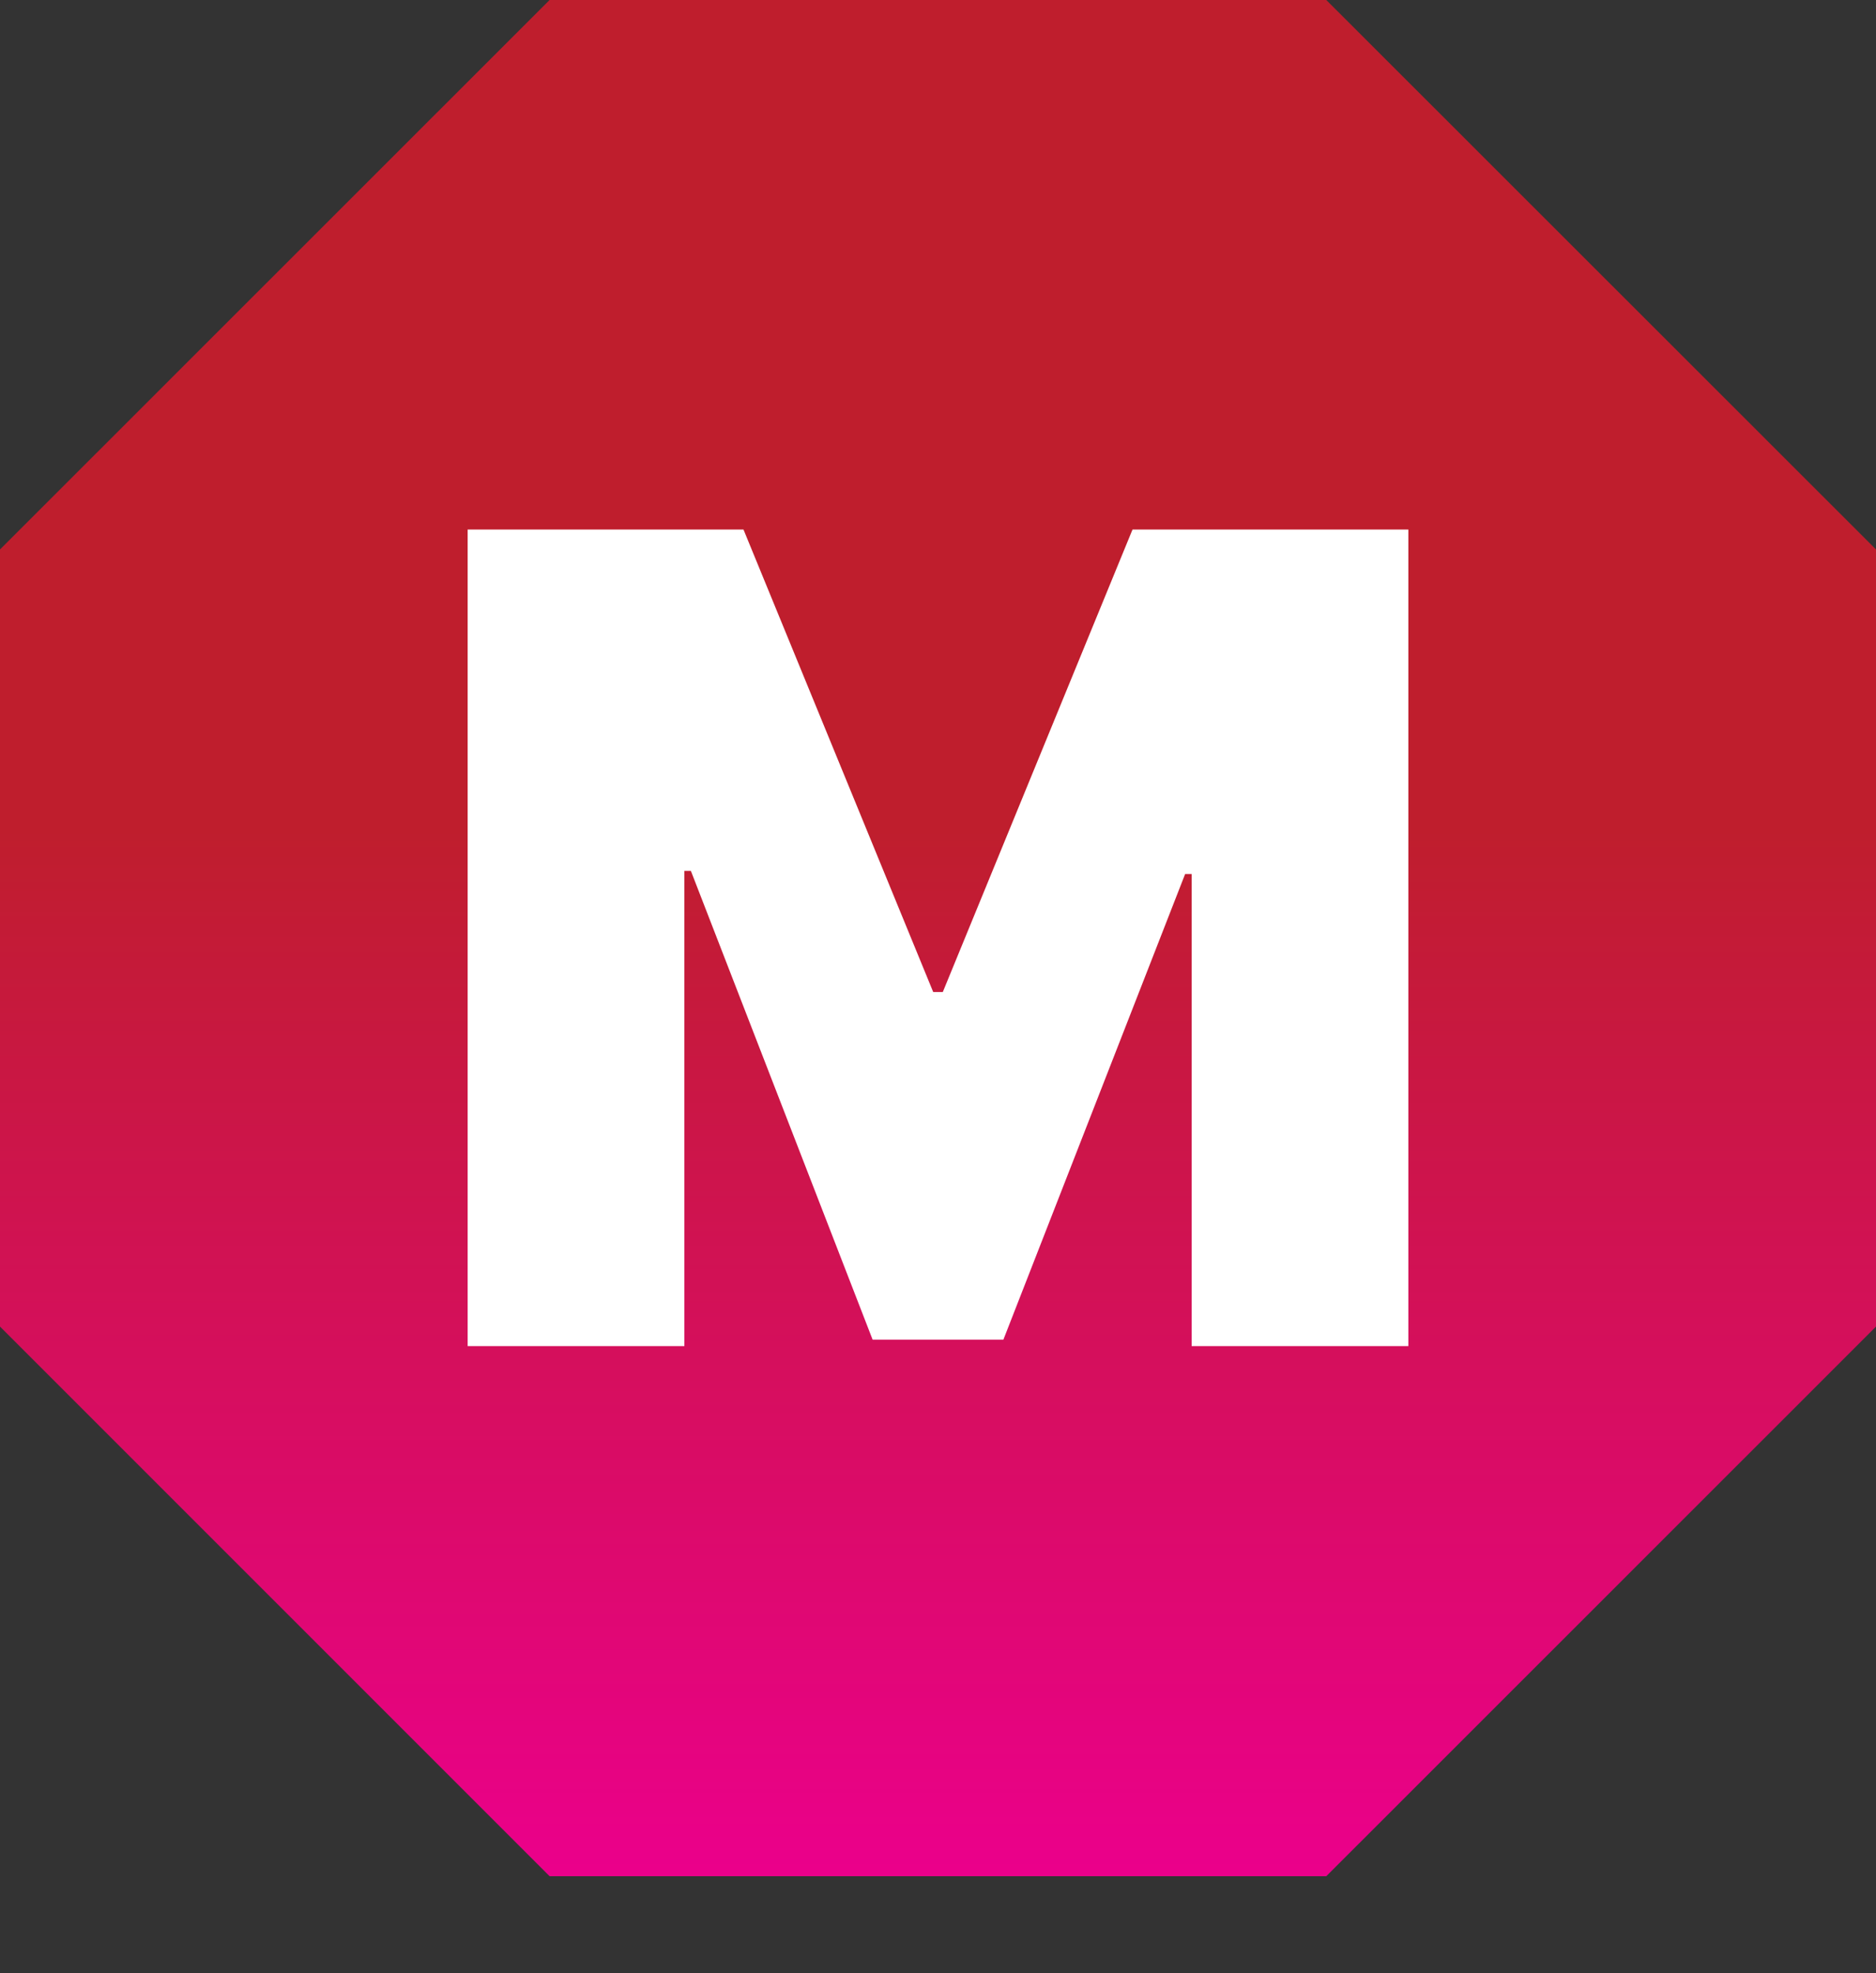
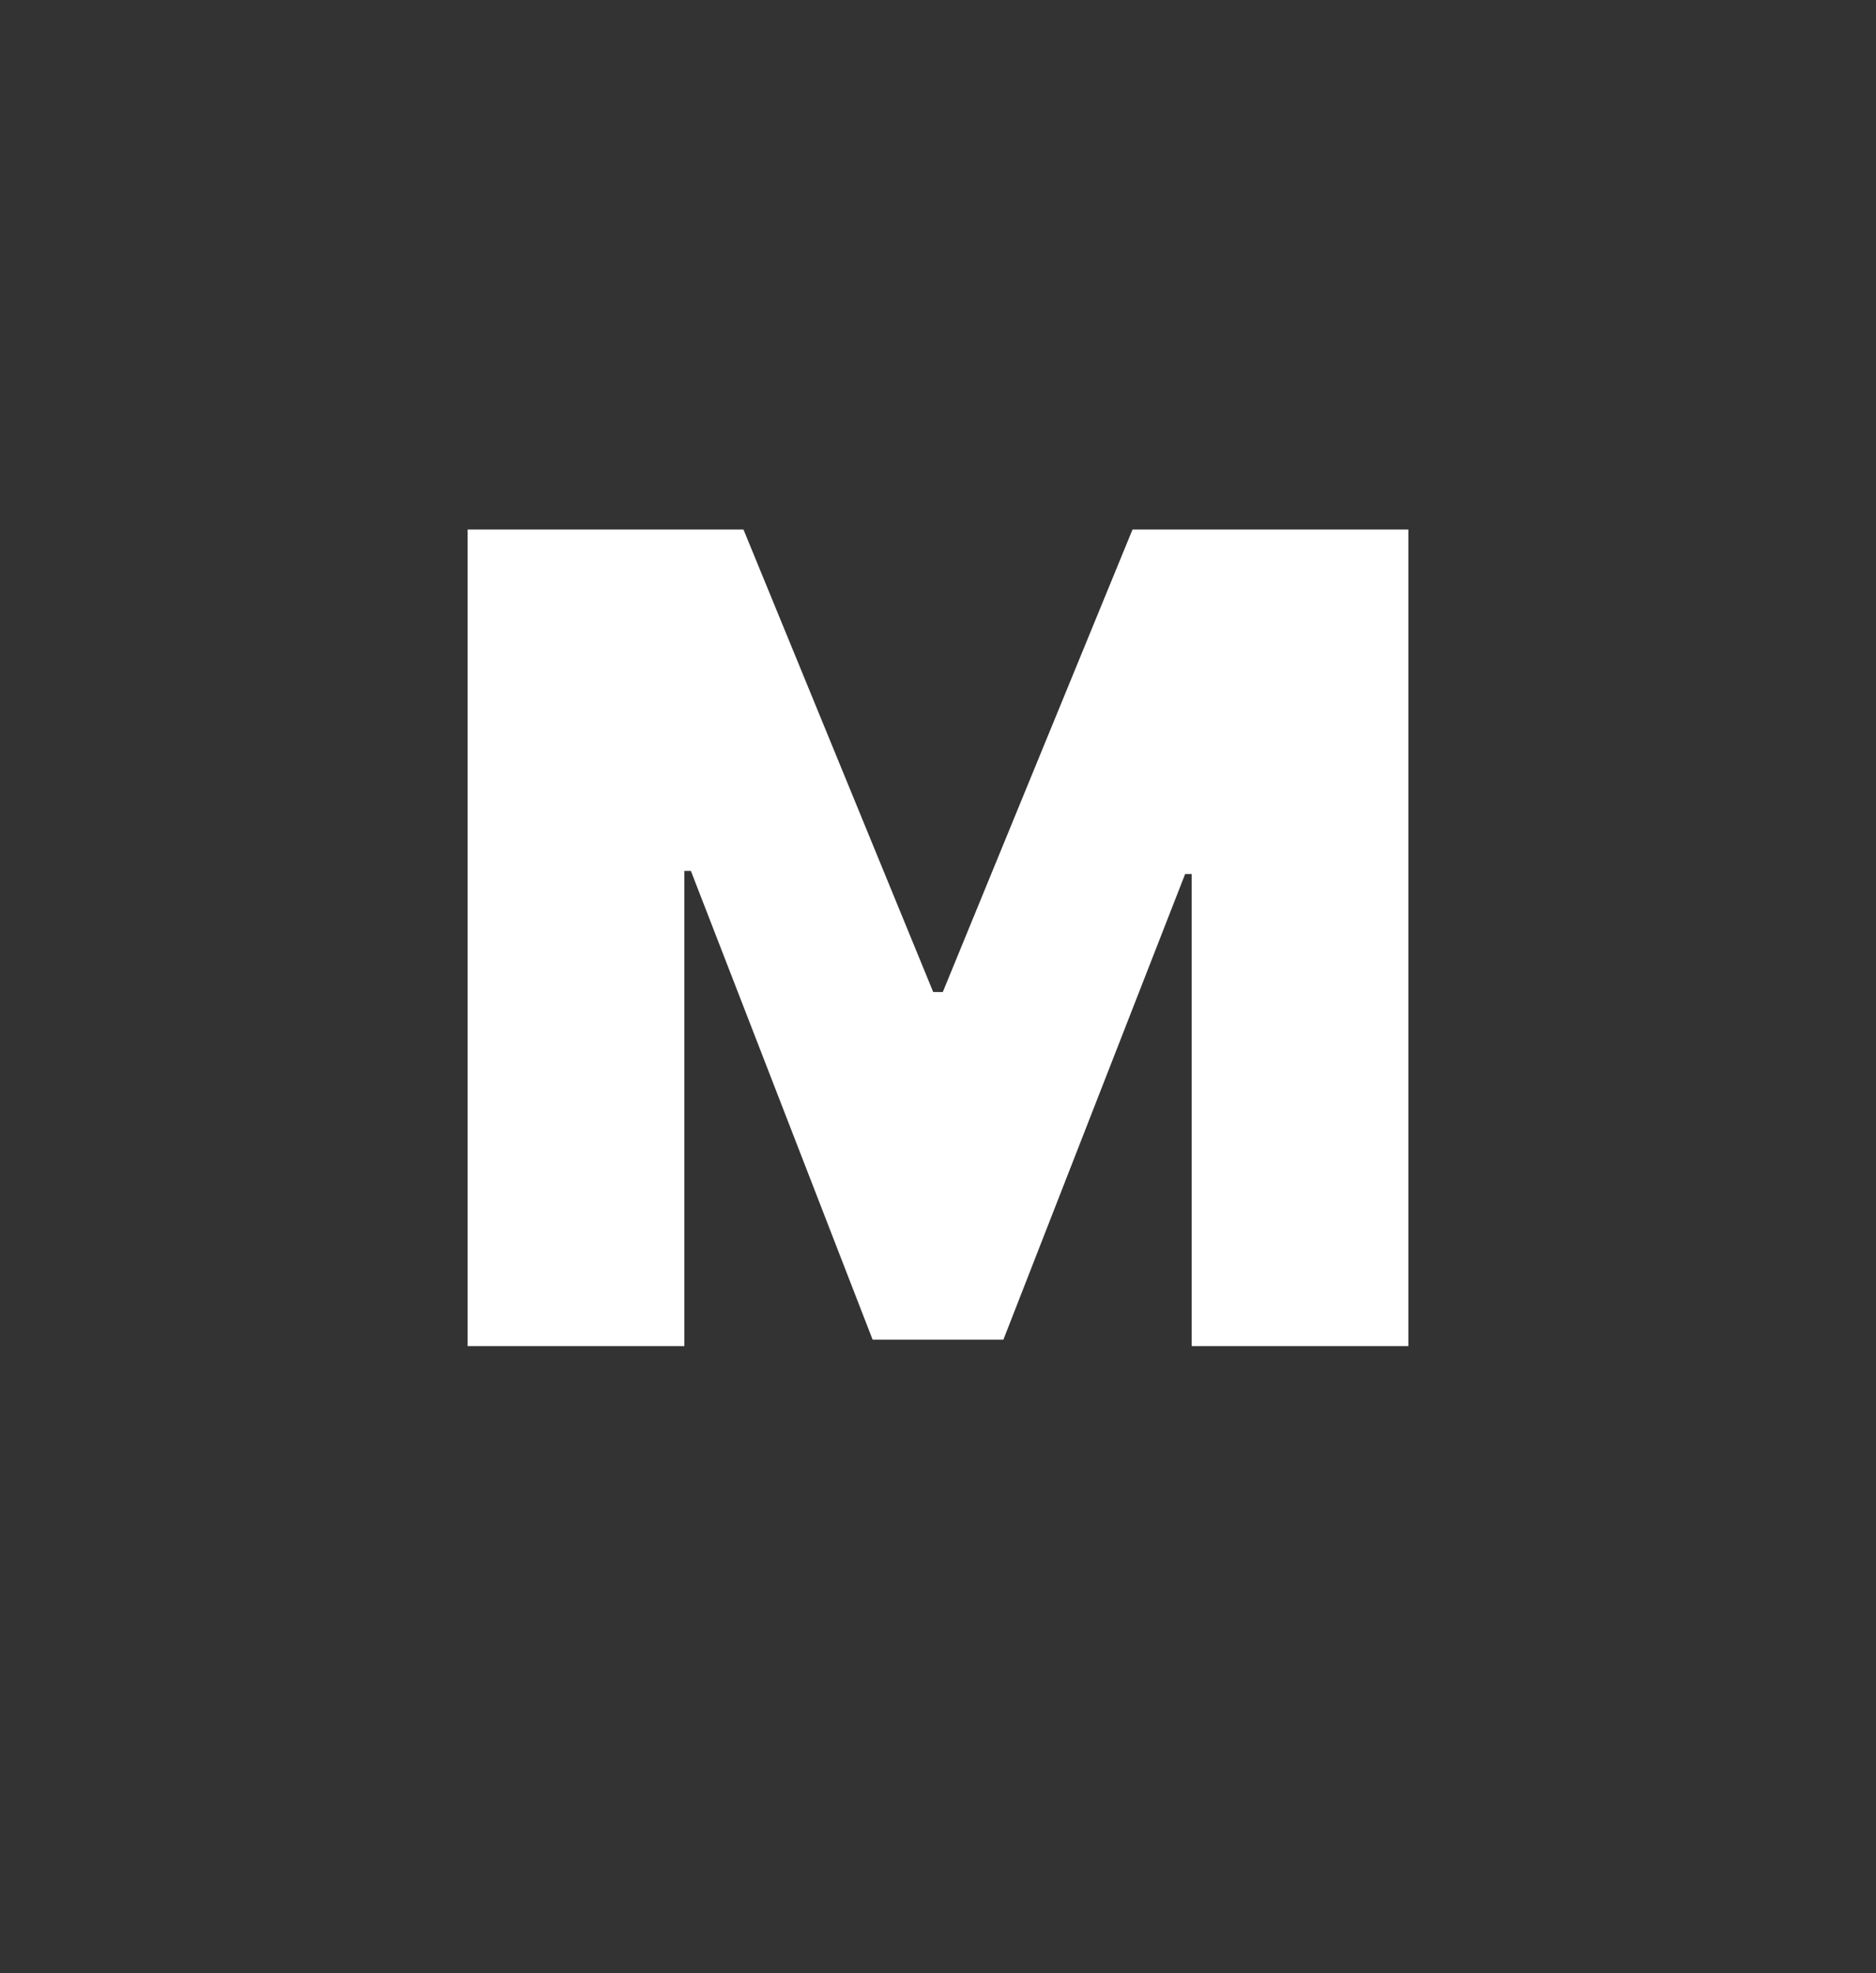
<svg xmlns="http://www.w3.org/2000/svg" version="1.1" id="Layer_1" x="0px" y="0px" width="100%" height="100%" viewBox="0 0 92.377 97.149" enable-background="new 0 0 92.377 97.149" xml:space="preserve">
  <rect x="0" y="0" width="92.377" height="97.149" fill="#333333" stroke="none" />
  <g>
    <linearGradient id="SVGID_1_" gradientUnits="userSpaceOnUse" x1="46.189" y1="92.377" x2="46.189" y2="4.882813e-004">
      <stop offset="0" style="stop-color:#EB008B" />
      <stop offset="0.558" style="stop-color:#BF1E2D" />
    </linearGradient>
-     <polygon fill="url(#SVGID_1_)" points="27.062,92.377 0,65.316 0,27.054 27.062,0 65.309,0 92.377,27.054 92.377,65.316    65.309,92.377  " />
    <g>
-       <path fill="#FFFFFF" d="M23.028,26.072H36.61l9.342,22.771h0.473l9.342-22.771h13.582v40.205H58.678V43.033h-0.32l-8.951,22.93    H42.97L34.02,42.88h-0.32v23.397H23.028V26.072z" />
+       <path fill="#FFFFFF" d="M23.028,26.072H36.61l9.342,22.771h0.473l9.342-22.771h13.582v40.205H58.678V43.033h-0.32l-8.951,22.93    H42.97L34.02,42.88h-0.32v23.397H23.028z" />
    </g>
  </g>
</svg>